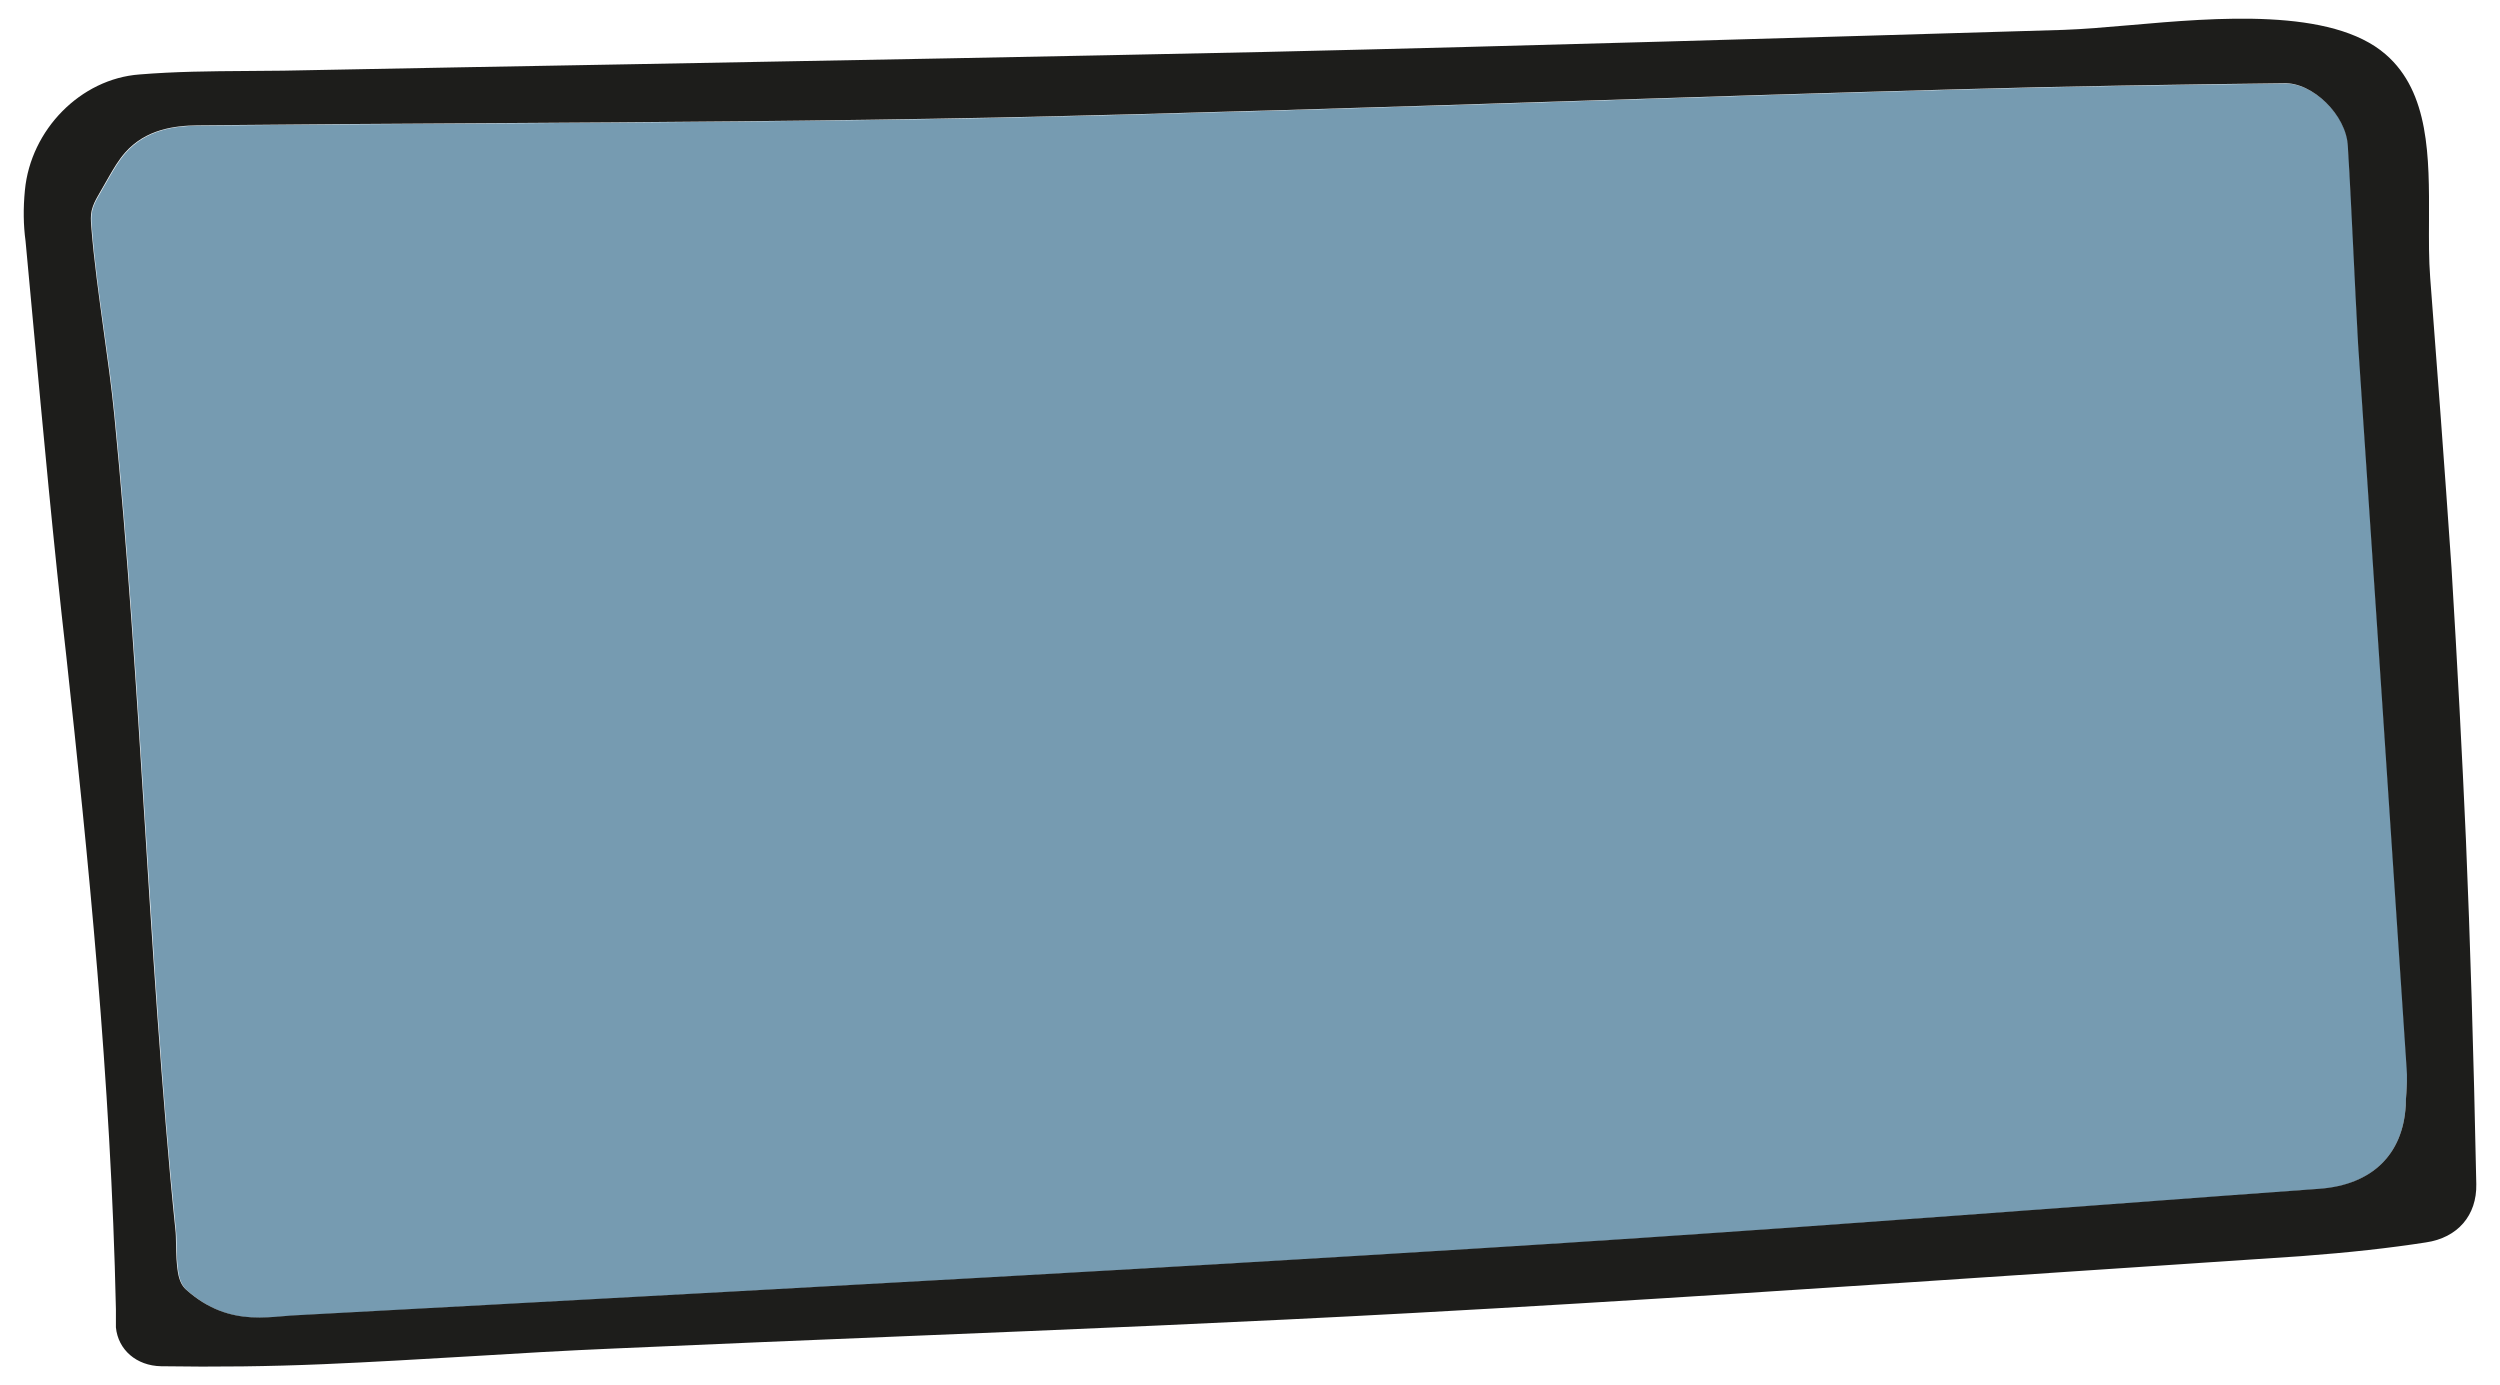
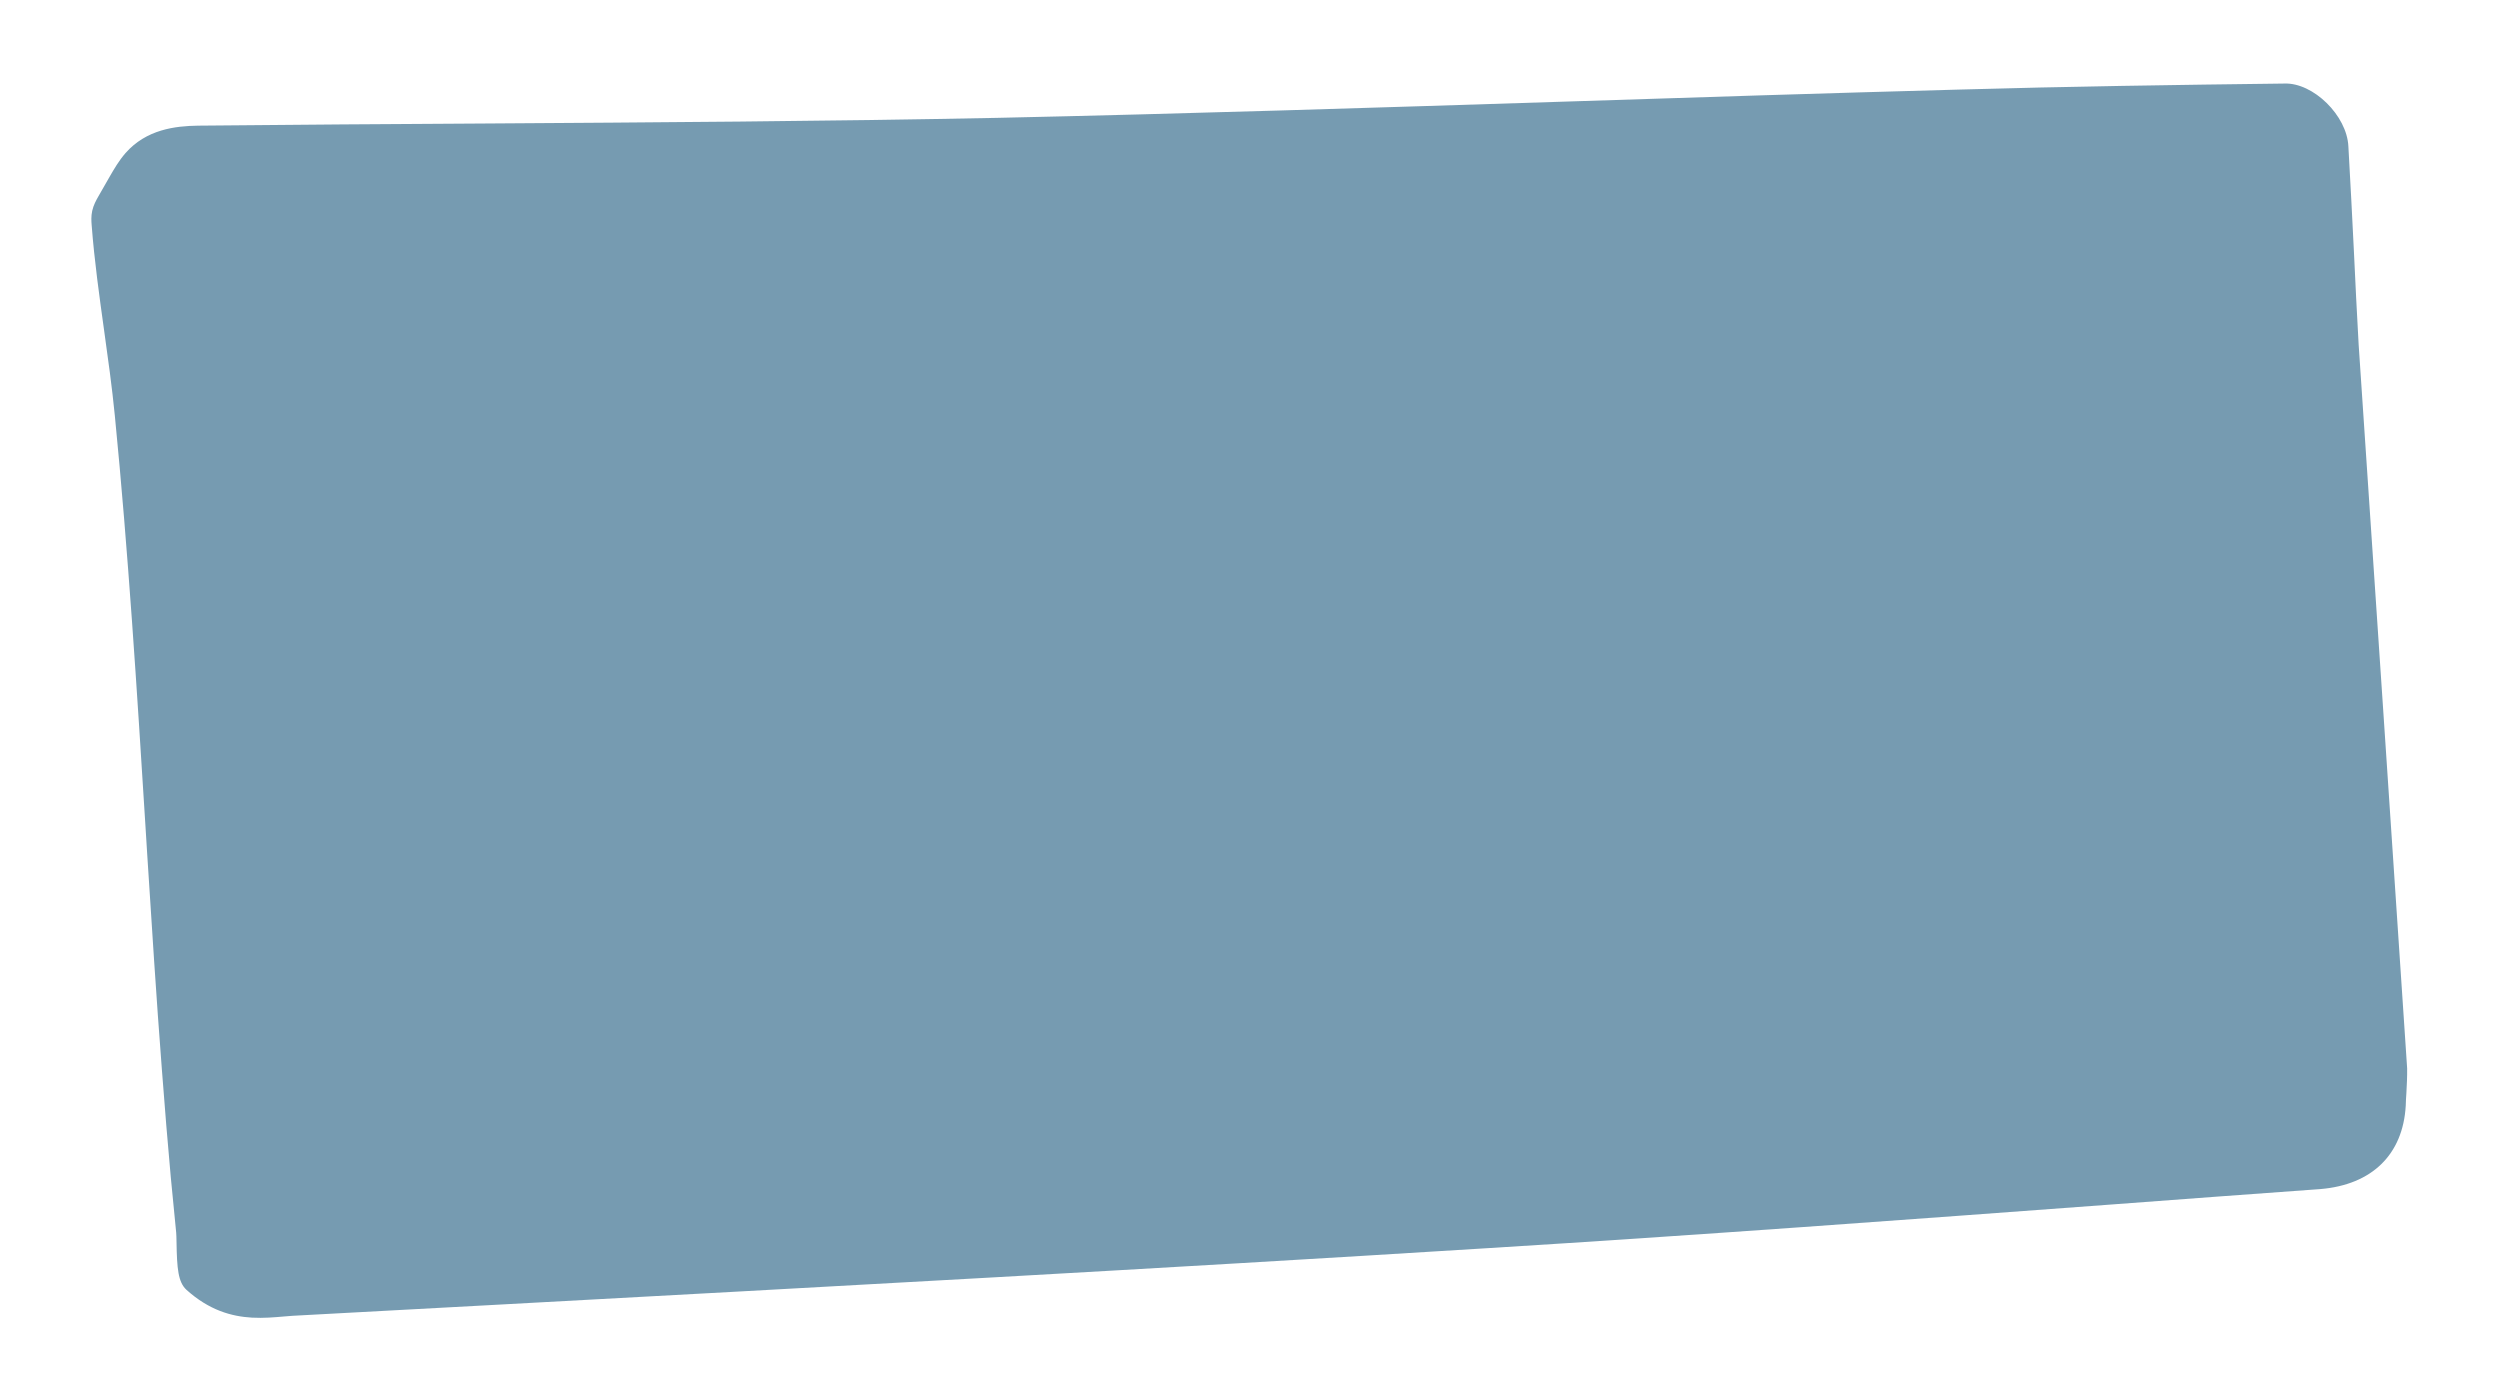
<svg xmlns="http://www.w3.org/2000/svg" version="1.1" x="0px" y="0px" viewBox="0 0 231 128" style="enable-background:new 0 0 231 128;" xml:space="preserve">
  <style type="text/css">
	.st0{fill:#1D1D1B;}
	.st1{fill:#AD3D5A;}
	.st2{fill:#759BB1;}
	.st3{fill:#84764F;}
	.st4{fill:url(#SVGID_1_);}
	.st5{fill:#F5FFF5;}
	.st6{enable-background:new    ;}
	.st7{fill:#AD3C5A;}
	.st8{fill:#769CB2;}
	.st9{fill:url(#SVGID_2_);}
	.st10{fill:url(#SVGID_3_);}
	.st11{fill:#6F2738;}
	.st12{fill:#769BB1;}
	.st13{fill:#D7B9A2;}
	.st14{fill:#FFFFFF;}
	.st15{fill-rule:evenodd;clip-rule:evenodd;fill:#AD3D5A;}
</style>
  <g id="Ebene_1">
</g>
  <g id="CUT">
    <g>
      <path class="st12" d="M222.35,101c-0.02,0.4-0.06,0.79-0.06,1.17c-0.26,4.52-3.13,7.3-7.88,7.7c-6.42,0.46-12.82,0.94-19.23,1.42    c-18.89,1.4-38.43,2.85-57.72,4.04c-30.54,1.91-61.67,3.6-91.78,5.24l-18.65,1.01c-0.25,0.02-0.5,0.04-0.75,0.06    c-0.93,0.08-1.93,0.17-3,0.11c-1.89-0.11-3.95-0.68-6.05-2.57c-0.77-0.71-0.88-1.94-0.92-4.42c-0.01-0.38-0.01-0.69-0.03-0.86    c-0.17-1.71-0.33-3.41-0.5-5.13c-0.28-3.09-0.55-6.33-0.82-9.91c-0.52-6.73-0.95-13.56-1.36-19.96l-0.16-2.57    c-0.78-12.46-1.59-25.32-2.83-37.93c-0.26-2.64-0.63-5.3-0.99-7.87c-0.44-3.17-0.9-6.44-1.15-9.72c-0.03-0.37-0.06-0.82,0.05-1.33    c0.12-0.54,0.37-0.98,0.55-1.3l1.07-1.87c0.4-0.69,0.85-1.47,1.46-2.17c1.93-2.19,4.6-2.5,6.71-2.53    c8.9-0.09,17.79-0.15,26.69-0.2c15.44-0.1,31.4-0.2,47.11-0.52c17.49-0.38,35.27-0.95,52.46-1.5c11.9-0.39,24.19-0.78,36.32-1.11    c10.08-0.29,20.31-0.44,30.19-0.56c2.65-0.1,5.78,2.95,5.91,5.81c0.19,3.24,0.35,6.51,0.51,9.68c0.14,2.88,0.27,5.76,0.44,8.65    c1.5,22.3,3,44.62,4.48,66.86C222.43,99.5,222.39,100.26,222.35,101z" />
-       <path class="st0" d="M228.81,109.41c0.06,2.89-1.72,4.96-4.66,5.39c-3.35,0.52-7.01,0.93-11.54,1.27    c-6.99,0.46-13.98,0.93-20.95,1.4c-20.04,1.34-40.75,2.74-61.11,3.85c-15.7,0.86-31.66,1.52-47.09,2.15    c-8.91,0.37-17.8,0.73-26.69,1.13c-4.5,0.19-9.06,0.46-13.47,0.73c-4.4,0.26-8.95,0.53-13.43,0.72    c-4.92,0.21-9.96,0.27-14.98,0.19c-2.28-0.04-3.98-1.52-4.18-3.59c0-0.54,0-1.08,0-1.68c-0.45-21.09-2.61-42.19-4.58-60.31    C4.95,50.33,3.98,39.79,3.04,29.61l-0.68-7.34c-0.2-1.46-0.22-3.04-0.06-4.68C2.83,11.98,7.46,7.28,12.89,6.88    c3.26-0.27,6.6-0.3,9.82-0.32c1.15-0.01,2.31-0.02,3.48-0.03C37,6.32,47.81,6.12,58.62,5.93c19.08-0.35,38.81-0.71,58.24-1.13    c24.65-0.57,49.66-1.32,73.83-2.04c1.8-0.06,3.92-0.25,6.17-0.44c7.85-0.69,18.6-1.63,23.58,2.71c4.05,3.51,4.02,9.51,4,15.29    c-0.01,1.88-0.02,3.65,0.11,5.35c0.61,7.93,1.32,17.32,1.97,26.82c0.55,9.04,0.98,17.22,1.33,25.05    C228.25,87.01,228.56,97.15,228.81,109.41z M222.29,102.16c0-0.38,0.03-0.77,0.06-1.17c0.04-0.74,0.09-1.5,0.02-2.3    c-1.48-22.24-2.97-44.55-4.48-66.86c-0.16-2.88-0.3-5.77-0.44-8.65c-0.16-3.17-0.31-6.45-0.51-9.68    c-0.13-2.86-3.26-5.91-5.91-5.81c-9.88,0.12-20.11,0.27-30.19,0.56c-12.13,0.33-24.42,0.72-36.32,1.11    c-17.19,0.55-34.97,1.12-52.46,1.5c-15.7,0.32-31.67,0.43-47.11,0.52c-8.9,0.05-17.79,0.11-26.69,0.2    c-2.11,0.03-4.78,0.34-6.71,2.53c-0.61,0.7-1.06,1.48-1.46,2.17l-1.07,1.87c-0.18,0.32-0.42,0.76-0.55,1.3    c-0.11,0.5-0.07,0.96-0.05,1.33c0.25,3.28,0.72,6.55,1.15,9.72c0.36,2.57,0.73,5.23,0.99,7.87c1.24,12.61,2.05,25.48,2.83,37.93    l0.16,2.57c0.4,6.4,0.84,13.23,1.36,19.96c0.28,3.58,0.54,6.82,0.82,9.91c0.16,1.71,0.32,3.41,0.5,5.13    c0.02,0.17,0.02,0.48,0.03,0.86c0.04,2.48,0.15,3.71,0.92,4.42c2.1,1.89,4.17,2.46,6.05,2.57c1.07,0.06,2.08-0.03,3-0.11    c0.25-0.02,0.5-0.04,0.75-0.06l18.65-1.01c30.11-1.64,61.24-3.33,91.78-5.24c19.29-1.19,38.83-2.64,57.72-4.04    c6.41-0.48,12.82-0.96,19.23-1.42C219.16,109.47,222.03,106.69,222.29,102.16z" />
    </g>
  </g>
  <g id="Isolationsmodus">
</g>
</svg>